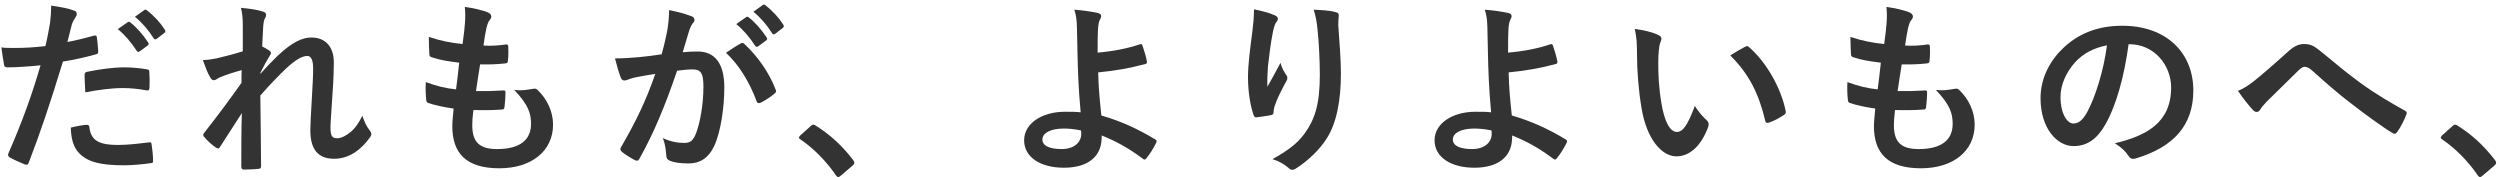
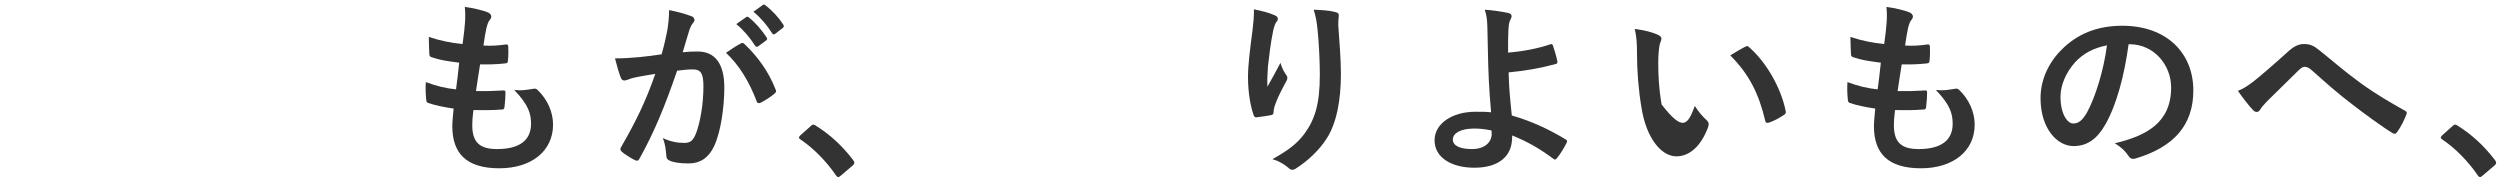
<svg xmlns="http://www.w3.org/2000/svg" width="536" height="38" viewBox="0 0 536 38" fill="none">
-   <path d="M25.254 6.24L27.374 4.76C27.574 4.6 27.734 4.64 27.974 4.84C29.214 5.8 30.654 7.4 31.774 9.12C31.934 9.36 31.934 9.56 31.654 9.76L29.974 11C29.694 11.2 29.494 11.16 29.294 10.88C28.094 9.04 26.814 7.52 25.254 6.24ZM28.934 3.6L30.934 2.16C31.174 2 31.294 2.04 31.534 2.24C33.014 3.36 34.454 4.96 35.334 6.36C35.494 6.6 35.534 6.84 35.214 7.08L33.614 8.32C33.294 8.56 33.094 8.44 32.934 8.2C31.854 6.48 30.574 4.96 28.934 3.6ZM14.454 9C16.014 8.72 18.174 8.2 20.134 7.64C20.574 7.52 20.734 7.72 20.774 8.04C20.894 8.92 21.014 10.08 21.054 10.92C21.094 11.44 20.974 11.56 20.454 11.68C17.974 12.36 15.934 12.8 13.494 13.2C10.774 22.08 8.734 28.2 6.174 34.84C5.974 35.4 5.734 35.36 5.294 35.24C4.894 35.08 2.934 34.24 2.094 33.76C1.774 33.56 1.654 33.24 1.774 32.96C4.814 25.96 6.734 20.68 8.694 14C6.374 14.24 3.574 14.44 1.694 14.44C1.094 14.44 0.934 14.32 0.854 13.8C0.694 12.96 0.494 11.6 0.294 10.16C1.134 10.28 1.614 10.28 3.254 10.28C5.254 10.28 7.414 10.16 9.734 9.88C10.134 8.28 10.454 6.52 10.734 4.88C10.894 3.68 10.974 2.48 10.974 1.2C13.094 1.52 14.734 1.8 16.014 2.32C16.334 2.44 16.454 2.72 16.454 2.96C16.454 3.12 16.454 3.32 16.254 3.6C15.934 4.16 15.614 4.56 15.414 5.2C15.014 6.64 14.734 8 14.454 9ZM15.174 27.36C16.414 27.04 18.054 26.76 18.574 26.76C18.974 26.76 19.134 26.92 19.174 27.32C19.494 30.24 21.454 31.08 25.294 31.08C27.534 31.08 30.414 30.72 32.014 30.52C32.334 30.48 32.454 30.56 32.494 30.88C32.654 31.92 32.814 33.28 32.814 34.36C32.854 34.84 32.814 34.96 32.174 35C30.814 35.2 28.414 35.44 26.614 35.44C21.494 35.44 18.774 34.72 16.974 32.84C15.694 31.56 15.254 29.68 15.174 27.36ZM18.294 19.8C18.214 18.4 18.134 16.96 18.134 16.16C18.134 15.6 18.254 15.48 18.854 15.36C21.374 14.84 24.334 14.44 26.654 14.44C28.214 14.44 29.934 14.6 31.334 14.84C31.894 14.92 32.014 14.96 32.014 15.44C32.094 16.44 32.094 17.56 32.054 18.64C32.054 19.32 31.854 19.48 31.294 19.36C29.894 19.08 28.054 18.88 26.334 18.88C23.934 18.88 20.894 19.28 18.294 19.8Z" fill="#333333" />
-   <path d="M52.054 11V5.56C52.054 4.08 51.974 2.88 51.654 1.68C53.334 1.84 55.014 2.04 56.214 2.44C56.854 2.6 57.054 2.84 57.054 3.24C57.054 3.48 56.934 3.72 56.774 4C56.574 4.36 56.494 4.84 56.414 5.96C56.334 7.28 56.294 8.12 56.214 9.96C56.774 10.24 57.334 10.56 57.734 10.84C57.974 11 58.094 11.2 58.094 11.4C58.094 11.52 58.014 11.68 57.894 11.84C57.134 13.08 56.454 14.32 55.814 15.64V15.84C57.094 14.4 57.974 13.48 59.534 11.96C62.694 8.96 64.894 8.04 66.774 8.04C69.774 8.04 71.574 10.04 71.574 13.36C71.574 14.52 71.534 16.96 71.254 20.64C71.054 24.32 70.854 26.12 70.854 27.36C70.854 29.36 71.334 29.64 72.334 29.64C73.214 29.64 74.294 29.04 75.294 28.2C75.894 27.68 76.694 26.8 77.694 24.84C78.214 26.28 78.534 27 79.174 27.84C79.454 28.2 79.614 28.44 79.614 28.76C79.614 28.96 79.534 29.16 79.334 29.44C77.654 31.8 75.094 34.04 71.654 34.04C68.214 34.04 66.534 32.08 66.534 27.92C66.534 26.84 66.654 24.6 66.854 21.2C67.054 17.68 67.134 16.36 67.134 14.64C67.134 12.88 66.694 12 65.894 12C64.734 12 63.374 12.84 61.414 14.6C59.774 16.2 57.894 18.08 55.814 20.48C55.854 25.52 55.974 31.28 55.974 35.64C55.974 36 55.814 36.2 55.414 36.2C54.894 36.28 53.334 36.36 52.294 36.36C51.894 36.36 51.734 36.16 51.734 35.68C51.734 32.04 51.734 27.84 51.854 24.24C50.294 26.68 48.694 29.16 47.214 31.44C47.054 31.72 46.934 31.84 46.774 31.84C46.654 31.84 46.494 31.76 46.294 31.64C45.654 31.24 44.374 30.12 43.814 29.4C43.654 29.24 43.574 29.12 43.574 28.96C43.574 28.72 43.734 28.48 43.934 28.28C47.254 24.04 49.334 21.2 51.774 17.76C51.774 16.76 51.774 16 51.814 15.04C50.454 15.4 48.494 16 47.014 16.64C46.654 16.8 46.254 17.2 45.854 17.2C45.534 17.2 45.254 16.96 45.054 16.56C44.494 15.64 44.054 14.44 43.494 12.88C44.614 12.84 45.294 12.72 46.414 12.52C47.774 12.2 50.014 11.64 52.054 11Z" fill="#333333" />
  <path d="M101.494 23.6C101.294 25.16 101.254 26.12 101.254 26.84C101.254 30.52 102.854 31.96 106.574 31.96C111.254 31.96 113.854 30.16 113.854 26.56C113.854 24.32 113.294 22.48 110.254 19.28C111.854 19.48 112.734 19.28 114.334 19.04C114.614 18.96 114.934 19 115.174 19.2C117.374 21.28 118.574 24 118.574 26.72C118.574 32.4 113.934 36.08 107.054 36.08C99.974 36.08 96.974 32.88 96.974 27.04C96.974 26.2 97.094 25.08 97.254 23.28C94.854 22.92 93.254 22.56 91.814 22.08C91.534 22 91.414 21.8 91.374 21.32C91.254 20.08 91.214 18.84 91.294 17.6C93.694 18.48 95.494 18.92 97.774 19.16C97.974 17.68 98.294 15.08 98.454 13.44C95.654 13.08 94.214 12.84 92.694 12.32C92.214 12.2 92.054 12 92.054 11.64C92.014 10.68 91.934 9.36 91.934 7.92C94.654 8.8 96.574 9.16 99.174 9.44C99.494 7.12 99.614 6.04 99.694 4.84C99.774 3.72 99.774 2.56 99.654 1.48C101.494 1.72 103.574 2.24 104.454 2.6C105.014 2.8 105.334 3.16 105.334 3.52C105.334 3.8 105.214 4.04 105.014 4.28C104.734 4.56 104.534 5.08 104.294 6C104.094 6.92 103.854 8.28 103.654 9.76C105.254 9.88 106.894 9.76 108.574 9.52C108.854 9.52 108.974 9.72 108.974 10C109.014 10.96 109.014 12.08 108.894 13C108.894 13.44 108.734 13.56 108.254 13.6C106.494 13.8 104.694 13.84 102.934 13.8C102.694 15.2 102.294 17.92 102.054 19.52C104.174 19.56 105.814 19.52 107.734 19.4C108.254 19.32 108.374 19.48 108.374 19.84C108.374 20.56 108.294 22 108.174 22.84C108.134 23.32 108.014 23.48 107.614 23.48C105.614 23.64 103.534 23.64 101.494 23.6Z" fill="#333333" />
  <path d="M157.854 5.16L159.974 3.68C160.174 3.52 160.334 3.56 160.574 3.76C161.814 4.72 163.254 6.32 164.374 8.04C164.534 8.28 164.534 8.48 164.254 8.68L162.574 9.92C162.294 10.12 162.094 10.08 161.894 9.8C160.694 7.96 159.414 6.44 157.854 5.16ZM161.534 2.52L163.534 1.08C163.774 0.92 163.894 0.96 164.134 1.16C165.614 2.28 167.054 3.88 167.934 5.28C168.094 5.52 168.134 5.76 167.814 6L166.214 7.24C165.894 7.48 165.694 7.36 165.534 7.12C164.454 5.4 163.174 3.88 161.534 2.52ZM141.854 11.64C142.494 9.36 142.774 7.96 143.054 6.6C143.254 5.4 143.454 3.84 143.454 2.16C145.534 2.6 146.654 2.88 148.254 3.48C148.654 3.6 148.894 3.92 148.894 4.28C148.894 4.48 148.814 4.68 148.614 4.88C148.214 5.4 148.014 5.84 147.814 6.4C147.294 8.04 146.894 9.52 146.374 11.2C147.454 11.08 148.654 11.04 149.574 11.04C153.294 11.04 155.294 13.64 155.294 18.76C155.294 23.08 154.494 28.4 153.134 31.28C151.974 33.84 150.054 35.04 147.734 35.04C145.814 35.04 144.454 34.84 143.574 34.44C143.094 34.24 142.854 33.92 142.854 33.32C142.734 32.04 142.654 30.92 142.094 29.6C143.894 30.44 145.454 30.64 146.694 30.64C148.014 30.64 148.614 30.16 149.254 28.52C150.094 26.28 150.814 22.48 150.814 18.56C150.814 15.76 150.294 14.88 148.534 14.88C147.574 14.88 146.334 15 145.174 15.16C142.534 22.84 140.254 28.36 137.134 33.96C136.894 34.48 136.574 34.56 136.094 34.32C135.374 33.96 133.814 33 133.334 32.56C133.134 32.36 133.014 32.2 133.014 31.96C133.014 31.84 133.054 31.68 133.174 31.52C136.374 25.96 138.454 21.72 140.494 15.84C138.934 16.08 137.654 16.32 136.574 16.52C135.534 16.72 134.894 16.96 134.374 17.16C133.814 17.36 133.334 17.28 133.094 16.64C132.734 15.72 132.294 14.28 131.854 12.52C133.614 12.52 135.374 12.4 137.134 12.24C138.814 12.08 140.294 11.88 141.854 11.64ZM155.654 11.32C156.654 10.64 157.814 9.84 158.894 9.28C159.174 9.12 159.374 9.2 159.654 9.48C162.374 12.04 164.814 15.36 166.294 19.2C166.454 19.56 166.414 19.76 166.134 20C165.454 20.64 163.934 21.6 163.134 22C162.734 22.2 162.334 22.16 162.214 21.68C160.614 17.48 158.534 14.04 155.654 11.32Z" fill="#333333" />
  <path d="M171.571 29.04L173.811 27.04C174.091 26.76 174.291 26.72 174.411 26.72C174.531 26.72 174.691 26.76 174.931 26.96C177.891 28.8 180.531 31.2 182.891 34.28C183.131 34.6 183.171 34.72 183.171 34.88C183.171 35.08 183.091 35.24 182.771 35.52L180.331 37.6C180.051 37.84 179.891 37.96 179.771 37.96C179.571 37.96 179.411 37.88 179.211 37.56C177.091 34.48 174.371 31.76 171.651 29.92C171.411 29.76 171.291 29.64 171.291 29.52C171.291 29.4 171.371 29.28 171.571 29.04Z" fill="#333333" />
-   <path d="M235.331 11.28C238.651 11 241.731 10.4 244.451 9.48C244.691 9.4 244.851 9.48 244.931 9.72C245.251 10.68 245.691 12.04 245.891 13.12C245.971 13.56 245.811 13.64 245.571 13.72C242.211 14.64 238.811 15.2 235.451 15.52C235.531 18.76 235.731 20.96 236.131 24.76C240.291 25.96 243.971 27.64 247.731 29.92C248.011 30.08 248.051 30.28 247.891 30.6C247.291 31.84 246.491 33.08 245.771 33.96C245.531 34.2 245.411 34.32 245.091 34.08C242.131 31.88 239.651 30.44 236.211 29.04C236.211 29.28 236.211 29.64 236.171 29.96C236.011 33.4 233.451 35.96 228.091 35.96C223.171 35.96 219.571 33.76 219.571 30.08C219.571 26.48 223.371 23.96 228.331 23.96C229.611 23.96 230.811 23.96 231.691 24.08C231.211 18.84 231.091 15.04 231.011 11.24C230.971 9.8 230.931 7.76 230.891 5.72C230.851 4.4 230.731 3.2 230.331 2.08C232.051 2.2 233.771 2.44 235.451 2.8C235.891 2.92 236.091 3.16 236.091 3.48C236.091 3.68 236.011 3.88 235.891 4.08C235.571 4.64 235.491 5.24 235.411 6.24C235.331 7.44 235.331 9.2 235.331 11.28ZM231.811 28.52L231.771 27.96C230.331 27.68 229.211 27.56 228.091 27.56C225.291 27.56 223.491 28.48 223.491 29.92C223.491 31.28 225.091 31.96 227.611 31.96C230.611 31.96 231.931 30.2 231.811 28.52Z" fill="#333333" />
  <path d="M268.851 2C270.651 2.36 272.171 2.76 273.211 3.24C273.731 3.44 273.971 3.68 273.971 4.04C273.971 4.28 273.891 4.44 273.691 4.68C273.411 5 273.211 5.56 272.971 6.56C272.411 9.28 272.091 12.12 271.851 14.2C271.771 15.64 271.651 17.16 271.731 18.6C272.611 17.04 273.451 15.52 274.531 13.48C274.891 14.68 275.291 15.4 275.771 16.08C275.971 16.32 276.011 16.52 276.011 16.72C276.011 17.04 275.851 17.36 275.611 17.72C274.731 19.4 273.811 21.08 273.251 22.84C273.131 23.2 273.091 23.56 273.051 24.04C273.051 24.44 272.891 24.6 272.531 24.68C272.051 24.8 270.331 25.04 269.331 25.16C269.051 25.2 268.851 24.92 268.771 24.64C268.131 22.92 267.571 19.84 267.571 16.52C267.571 13.84 268.011 10.56 268.531 6.56C268.691 5.16 268.851 3.8 268.851 2ZM281.651 2.08C283.411 2.16 285.051 2.24 286.211 2.56C287.011 2.76 287.091 2.96 287.011 3.64C286.931 4.2 286.931 4.92 286.931 5.48C287.211 9.28 287.491 12.92 287.491 15.8C287.491 21.48 286.571 26.4 284.451 29.68C282.891 32.16 280.371 34.52 277.851 36.12C277.571 36.32 277.291 36.4 277.051 36.4C276.771 36.4 276.531 36.28 276.211 35.96C275.331 35.2 274.091 34.48 272.811 34.12C276.051 32.32 278.011 30.88 279.611 28.76C281.931 25.6 282.971 22.32 282.971 16C282.971 13.16 282.771 9 282.491 6.44C282.291 4.48 282.091 3.48 281.651 2.08Z" fill="#333333" />
  <path d="M323.331 11.28C326.651 11 329.731 10.4 332.451 9.48C332.691 9.4 332.851 9.48 332.931 9.72C333.251 10.68 333.691 12.04 333.891 13.12C333.971 13.56 333.811 13.64 333.571 13.72C330.211 14.64 326.811 15.2 323.451 15.52C323.531 18.76 323.731 20.96 324.131 24.76C328.291 25.96 331.971 27.64 335.731 29.92C336.011 30.08 336.051 30.28 335.891 30.6C335.291 31.84 334.491 33.08 333.771 33.96C333.531 34.2 333.411 34.32 333.091 34.08C330.131 31.88 327.651 30.44 324.211 29.04C324.211 29.28 324.211 29.64 324.171 29.96C324.011 33.4 321.451 35.96 316.091 35.96C311.171 35.96 307.571 33.76 307.571 30.08C307.571 26.48 311.371 23.96 316.331 23.96C317.611 23.96 318.811 23.96 319.691 24.08C319.211 18.84 319.091 15.04 319.011 11.24C318.971 9.8 318.931 7.76 318.891 5.72C318.851 4.4 318.731 3.2 318.331 2.08C320.051 2.2 321.771 2.44 323.451 2.8C323.891 2.92 324.091 3.16 324.091 3.48C324.091 3.68 324.011 3.88 323.891 4.08C323.571 4.64 323.491 5.24 323.411 6.24C323.331 7.44 323.331 9.2 323.331 11.28ZM319.811 28.52L319.771 27.96C318.331 27.68 317.211 27.56 316.091 27.56C313.291 27.56 311.491 28.48 311.491 29.92C311.491 31.28 313.091 31.96 315.611 31.96C318.611 31.96 319.931 30.2 319.811 28.52Z" fill="#333333" />
-   <path d="M350.491 6.2C352.411 6.44 354.371 6.92 355.571 7.52C355.931 7.68 356.211 7.96 356.211 8.24C356.211 8.48 356.091 8.88 355.891 9.36C355.731 9.84 355.531 11.56 355.531 13.28C355.531 15.84 355.611 18.72 356.251 22.4C356.811 25.56 357.851 28.28 359.531 28.28C360.811 28.28 361.811 26.88 363.371 22.72C364.251 24.12 365.131 25.04 365.931 25.8C366.411 26.24 366.411 26.72 366.211 27.28C364.691 31.36 362.211 33.52 359.411 33.52C356.291 33.52 353.011 29.84 351.931 23.08C351.291 19.28 350.971 15.12 350.971 11.44C350.971 9.24 350.891 8.04 350.491 6.2ZM370.971 11.88C372.491 10.92 373.491 10.36 374.131 10.04C374.291 9.96 374.451 9.88 374.571 9.88C374.731 9.88 374.851 9.96 375.011 10.12C378.651 13.28 381.851 18.8 382.851 23.8C382.971 24.32 382.731 24.48 382.411 24.68C381.371 25.36 380.371 25.92 379.291 26.28C378.811 26.44 378.531 26.32 378.451 25.84C377.091 20.12 375.051 15.96 370.971 11.88Z" fill="#333333" />
+   <path d="M350.491 6.2C352.411 6.44 354.371 6.92 355.571 7.52C355.931 7.68 356.211 7.96 356.211 8.24C356.211 8.48 356.091 8.88 355.891 9.36C355.731 9.84 355.531 11.56 355.531 13.28C355.531 15.84 355.611 18.72 356.251 22.4C360.811 28.28 361.811 26.88 363.371 22.72C364.251 24.12 365.131 25.04 365.931 25.8C366.411 26.24 366.411 26.72 366.211 27.28C364.691 31.36 362.211 33.52 359.411 33.52C356.291 33.52 353.011 29.84 351.931 23.08C351.291 19.28 350.971 15.12 350.971 11.44C350.971 9.24 350.891 8.04 350.491 6.2ZM370.971 11.88C372.491 10.92 373.491 10.36 374.131 10.04C374.291 9.96 374.451 9.88 374.571 9.88C374.731 9.88 374.851 9.96 375.011 10.12C378.651 13.28 381.851 18.8 382.851 23.8C382.971 24.32 382.731 24.48 382.411 24.68C381.371 25.36 380.371 25.92 379.291 26.28C378.811 26.44 378.531 26.32 378.451 25.84C377.091 20.12 375.051 15.96 370.971 11.88Z" fill="#333333" />
  <path d="M406.291 23.6C406.091 25.16 406.051 26.12 406.051 26.84C406.051 30.52 407.651 31.96 411.371 31.96C416.051 31.96 418.651 30.16 418.651 26.56C418.651 24.32 418.091 22.48 415.051 19.28C416.651 19.48 417.531 19.28 419.131 19.04C419.411 18.96 419.731 19 419.971 19.2C422.171 21.28 423.371 24 423.371 26.72C423.371 32.4 418.731 36.08 411.851 36.08C404.771 36.08 401.771 32.88 401.771 27.04C401.771 26.2 401.891 25.08 402.051 23.28C399.651 22.92 398.051 22.56 396.611 22.08C396.331 22 396.211 21.8 396.171 21.32C396.051 20.08 396.011 18.84 396.091 17.6C398.491 18.48 400.291 18.92 402.571 19.16C402.771 17.68 403.091 15.08 403.251 13.44C400.451 13.08 399.011 12.84 397.491 12.32C397.011 12.2 396.851 12 396.851 11.64C396.811 10.68 396.731 9.36 396.731 7.92C399.451 8.8 401.371 9.16 403.971 9.44C404.291 7.12 404.411 6.04 404.491 4.84C404.571 3.72 404.571 2.56 404.451 1.48C406.291 1.72 408.371 2.24 409.251 2.6C409.811 2.8 410.131 3.16 410.131 3.52C410.131 3.8 410.011 4.04 409.811 4.28C409.531 4.56 409.331 5.08 409.091 6C408.891 6.92 408.651 8.28 408.451 9.76C410.051 9.88 411.691 9.76 413.371 9.52C413.651 9.52 413.771 9.72 413.771 10C413.811 10.96 413.811 12.08 413.691 13C413.691 13.44 413.531 13.56 413.051 13.6C411.291 13.8 409.491 13.84 407.731 13.8C407.491 15.2 407.091 17.92 406.851 19.52C408.971 19.56 410.611 19.52 412.531 19.4C413.051 19.32 413.171 19.48 413.171 19.84C413.171 20.56 413.091 22 412.971 22.84C412.931 23.32 412.811 23.48 412.411 23.48C410.411 23.64 408.331 23.64 406.291 23.6Z" fill="#333333" />
  <path d="M456.531 9.48H456.371C455.451 16.28 453.771 22.52 451.371 26.72C449.651 29.72 447.571 31.32 444.571 31.32C441.051 31.32 437.491 27.56 437.491 21.04C437.491 17.2 439.131 13.52 442.011 10.64C445.371 7.28 449.611 5.52 455.011 5.52C464.611 5.52 470.251 11.44 470.251 19.4C470.251 26.84 466.051 31.52 457.931 33.96C457.091 34.2 456.731 34.04 456.211 33.24C455.771 32.56 454.931 31.64 453.411 30.72C460.171 29.12 465.491 26.32 465.491 18.76C465.491 14 461.891 9.48 456.531 9.48ZM451.731 9.72C448.931 10.28 446.691 11.4 444.891 13.36C442.971 15.52 441.771 18.2 441.771 20.76C441.771 24.44 443.251 26.48 444.491 26.48C445.531 26.48 446.411 25.96 447.491 24.04C449.251 20.8 451.051 15.04 451.731 9.72Z" fill="#333333" />
  <path d="M479.811 19.48C481.011 19 482.011 18.36 483.331 17.32C484.651 16.28 487.531 13.8 490.491 11.12C491.811 9.92 492.811 9.44 493.971 9.44C495.331 9.44 496.091 9.8 497.451 10.92C500.451 13.32 502.171 14.92 506.091 17.8C509.651 20.36 512.411 21.92 515.531 23.68C515.931 23.84 516.131 24.16 515.931 24.52C515.491 25.72 514.731 27.24 513.971 28.28C513.771 28.56 513.611 28.68 513.451 28.68C513.291 28.68 513.131 28.64 512.891 28.48C510.971 27.36 506.611 24.16 504.251 22.32C501.371 20.16 498.491 17.6 495.851 15.24C495.091 14.52 494.571 14.32 494.091 14.32C493.651 14.32 493.251 14.68 492.731 15.16C490.771 17.12 487.891 19.88 486.011 21.76C485.211 22.6 484.891 23 484.571 23.52C484.371 23.84 484.131 24 483.851 24C483.571 24 483.331 23.88 483.091 23.64C482.251 22.8 480.771 20.88 479.811 19.48Z" fill="#333333" />
  <path d="M523.571 29.04L525.811 27.04C526.091 26.76 526.291 26.72 526.411 26.72C526.531 26.72 526.691 26.76 526.931 26.96C529.891 28.8 532.531 31.2 534.891 34.28C535.131 34.6 535.171 34.72 535.171 34.88C535.171 35.08 535.091 35.24 534.771 35.52L532.331 37.6C532.051 37.84 531.891 37.96 531.771 37.96C531.571 37.96 531.411 37.88 531.211 37.56C529.091 34.48 526.371 31.76 523.651 29.92C523.411 29.76 523.291 29.64 523.291 29.52C523.291 29.4 523.371 29.28 523.571 29.04Z" fill="#333333" />
</svg>